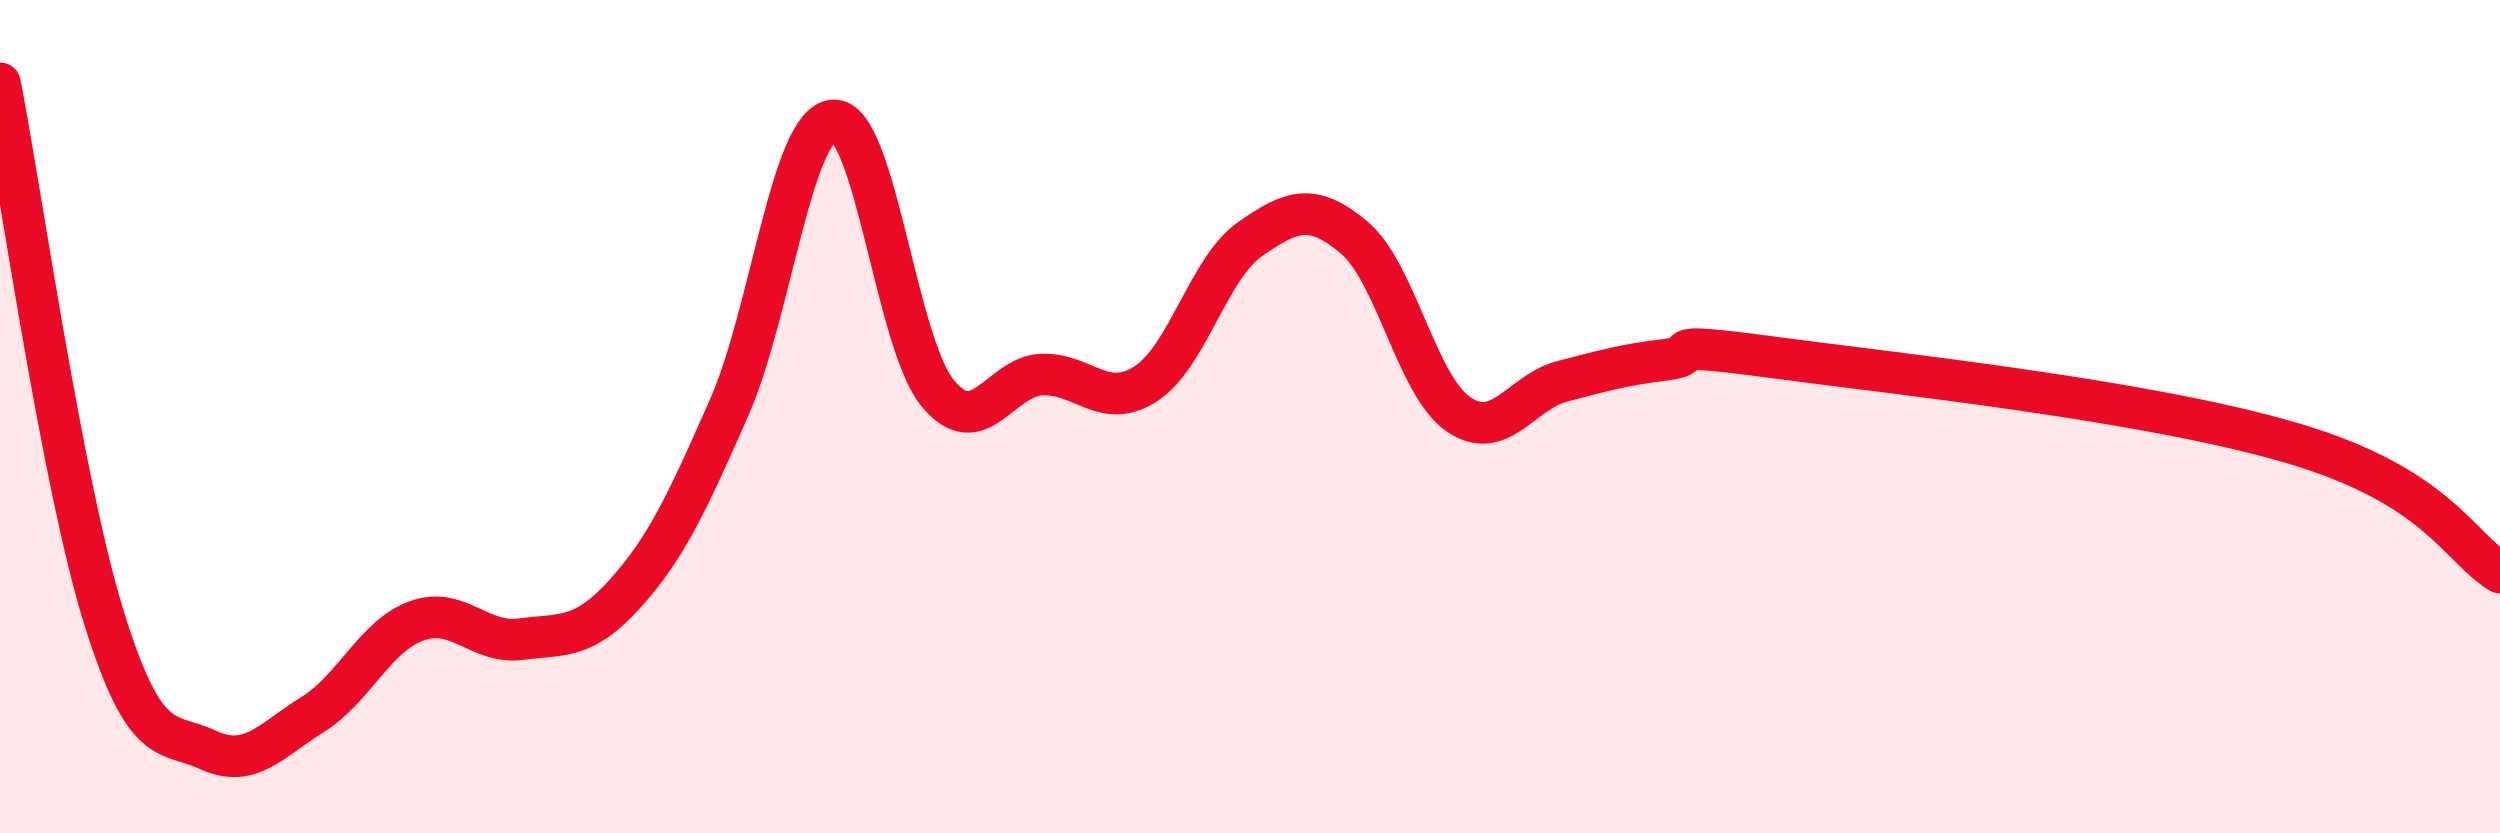
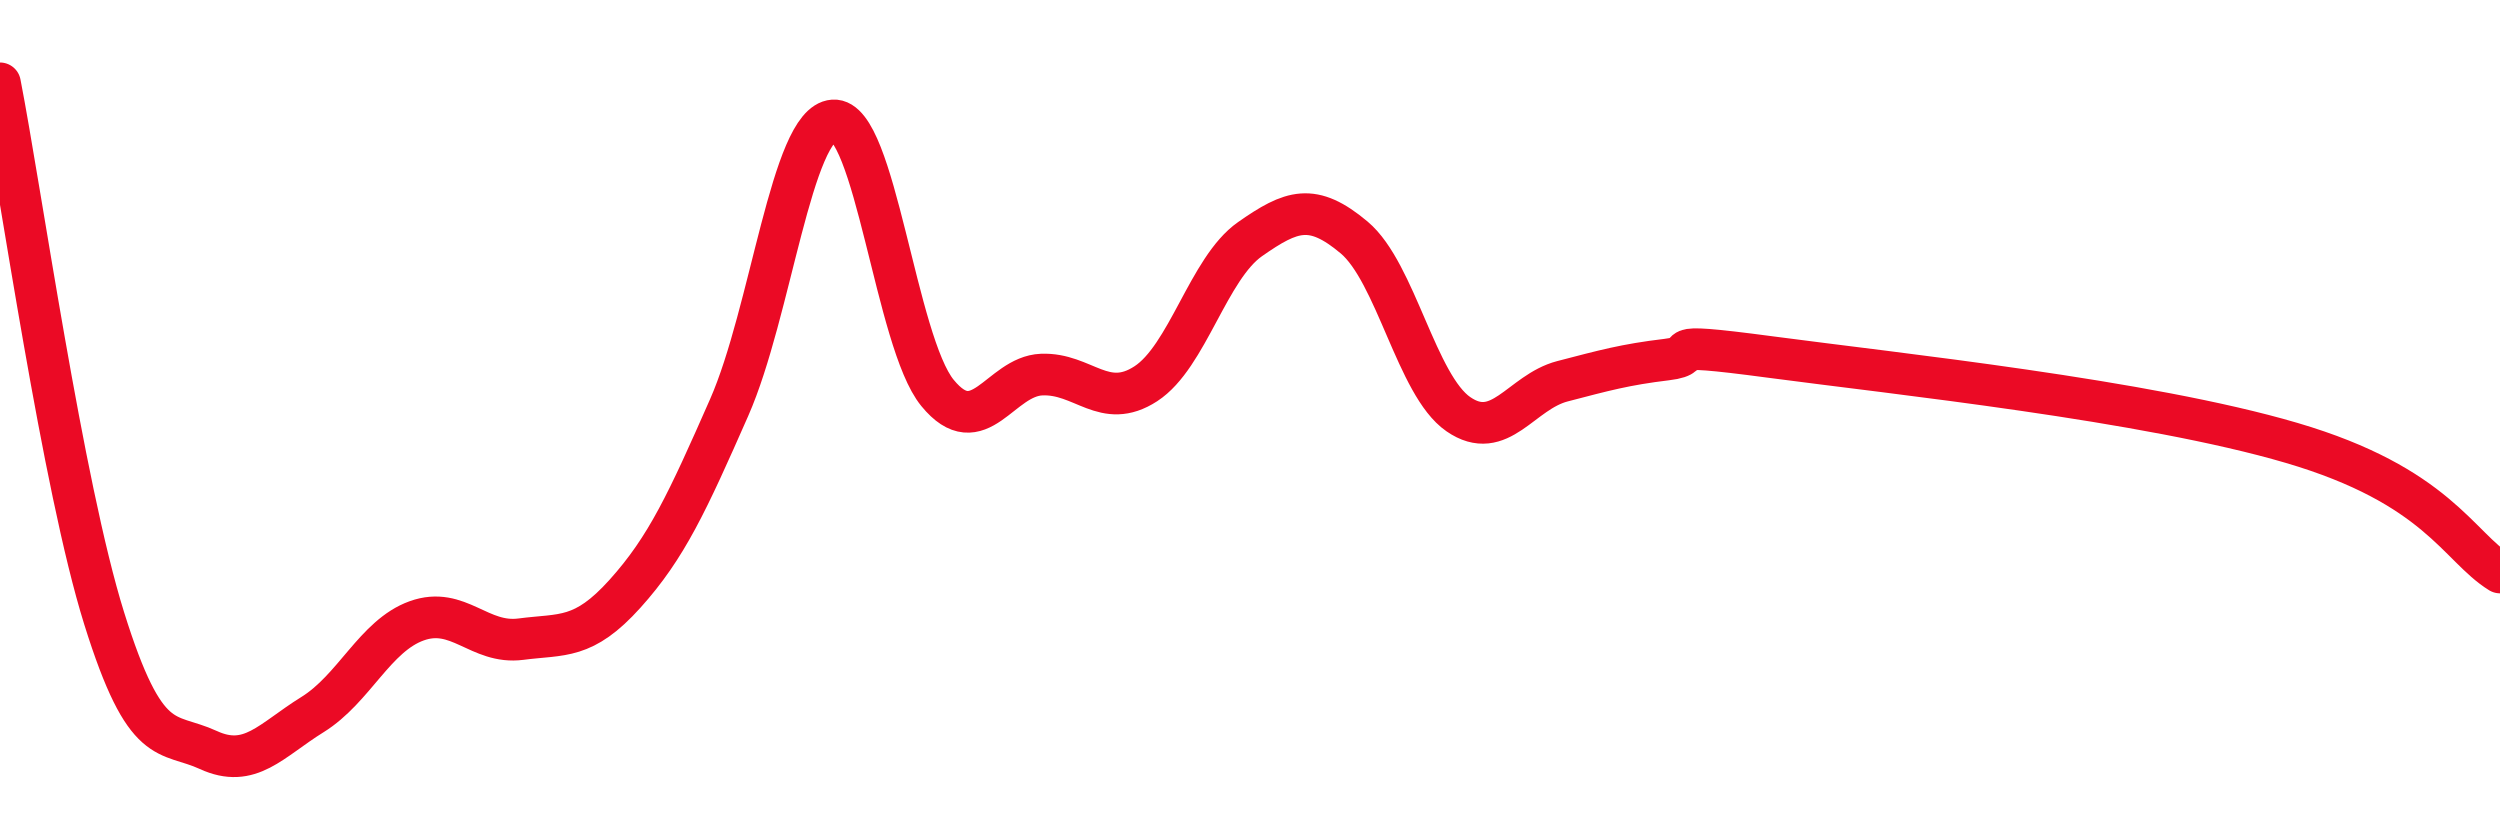
<svg xmlns="http://www.w3.org/2000/svg" width="60" height="20" viewBox="0 0 60 20">
-   <path d="M 0,2 C 0.5,4.57 1.5,11.64 2.5,14.84 C 3.5,18.04 4,17.54 5,18 C 6,18.46 6.5,17.77 7.5,17.15 C 8.5,16.53 9,15.26 10,14.9 C 11,14.54 11.5,15.47 12.5,15.34 C 13.5,15.21 14,15.36 15,14.25 C 16,13.14 16.5,12.05 17.5,9.78 C 18.5,7.51 19,2.96 20,2.89 C 21,2.82 21.5,8.21 22.5,9.43 C 23.5,10.65 24,9.03 25,8.99 C 26,8.95 26.5,9.86 27.5,9.21 C 28.5,8.56 29,6.44 30,5.74 C 31,5.04 31.5,4.86 32.5,5.7 C 33.5,6.54 34,9.25 35,9.94 C 36,10.63 36.5,9.41 37.5,9.15 C 38.5,8.89 39,8.75 40,8.63 C 41,8.51 39.5,8.17 42.5,8.57 C 45.5,8.97 51.5,9.6 55,10.63 C 58.5,11.66 59,13.12 60,13.74L60 20L0 20Z" fill="#EB0A25" opacity="0.1" stroke-linecap="round" stroke-linejoin="round" />
  <path d="M 0,2 C 0.5,4.57 1.5,11.64 2.5,14.84 C 3.5,18.04 4,17.54 5,18 C 6,18.46 6.5,17.77 7.5,17.15 C 8.5,16.53 9,15.26 10,14.9 C 11,14.54 11.5,15.47 12.5,15.34 C 13.5,15.21 14,15.36 15,14.25 C 16,13.14 16.5,12.05 17.5,9.78 C 18.5,7.51 19,2.96 20,2.89 C 21,2.82 21.5,8.21 22.5,9.43 C 23.5,10.65 24,9.03 25,8.99 C 26,8.95 26.5,9.86 27.5,9.21 C 28.5,8.56 29,6.44 30,5.74 C 31,5.04 31.5,4.86 32.5,5.7 C 33.5,6.54 34,9.25 35,9.94 C 36,10.63 36.5,9.41 37.5,9.15 C 38.5,8.89 39,8.75 40,8.63 C 41,8.51 39.5,8.17 42.5,8.57 C 45.5,8.97 51.5,9.6 55,10.63 C 58.5,11.66 59,13.12 60,13.74" stroke="#EB0A25" stroke-width="1" fill="none" stroke-linecap="round" stroke-linejoin="round" />
</svg>